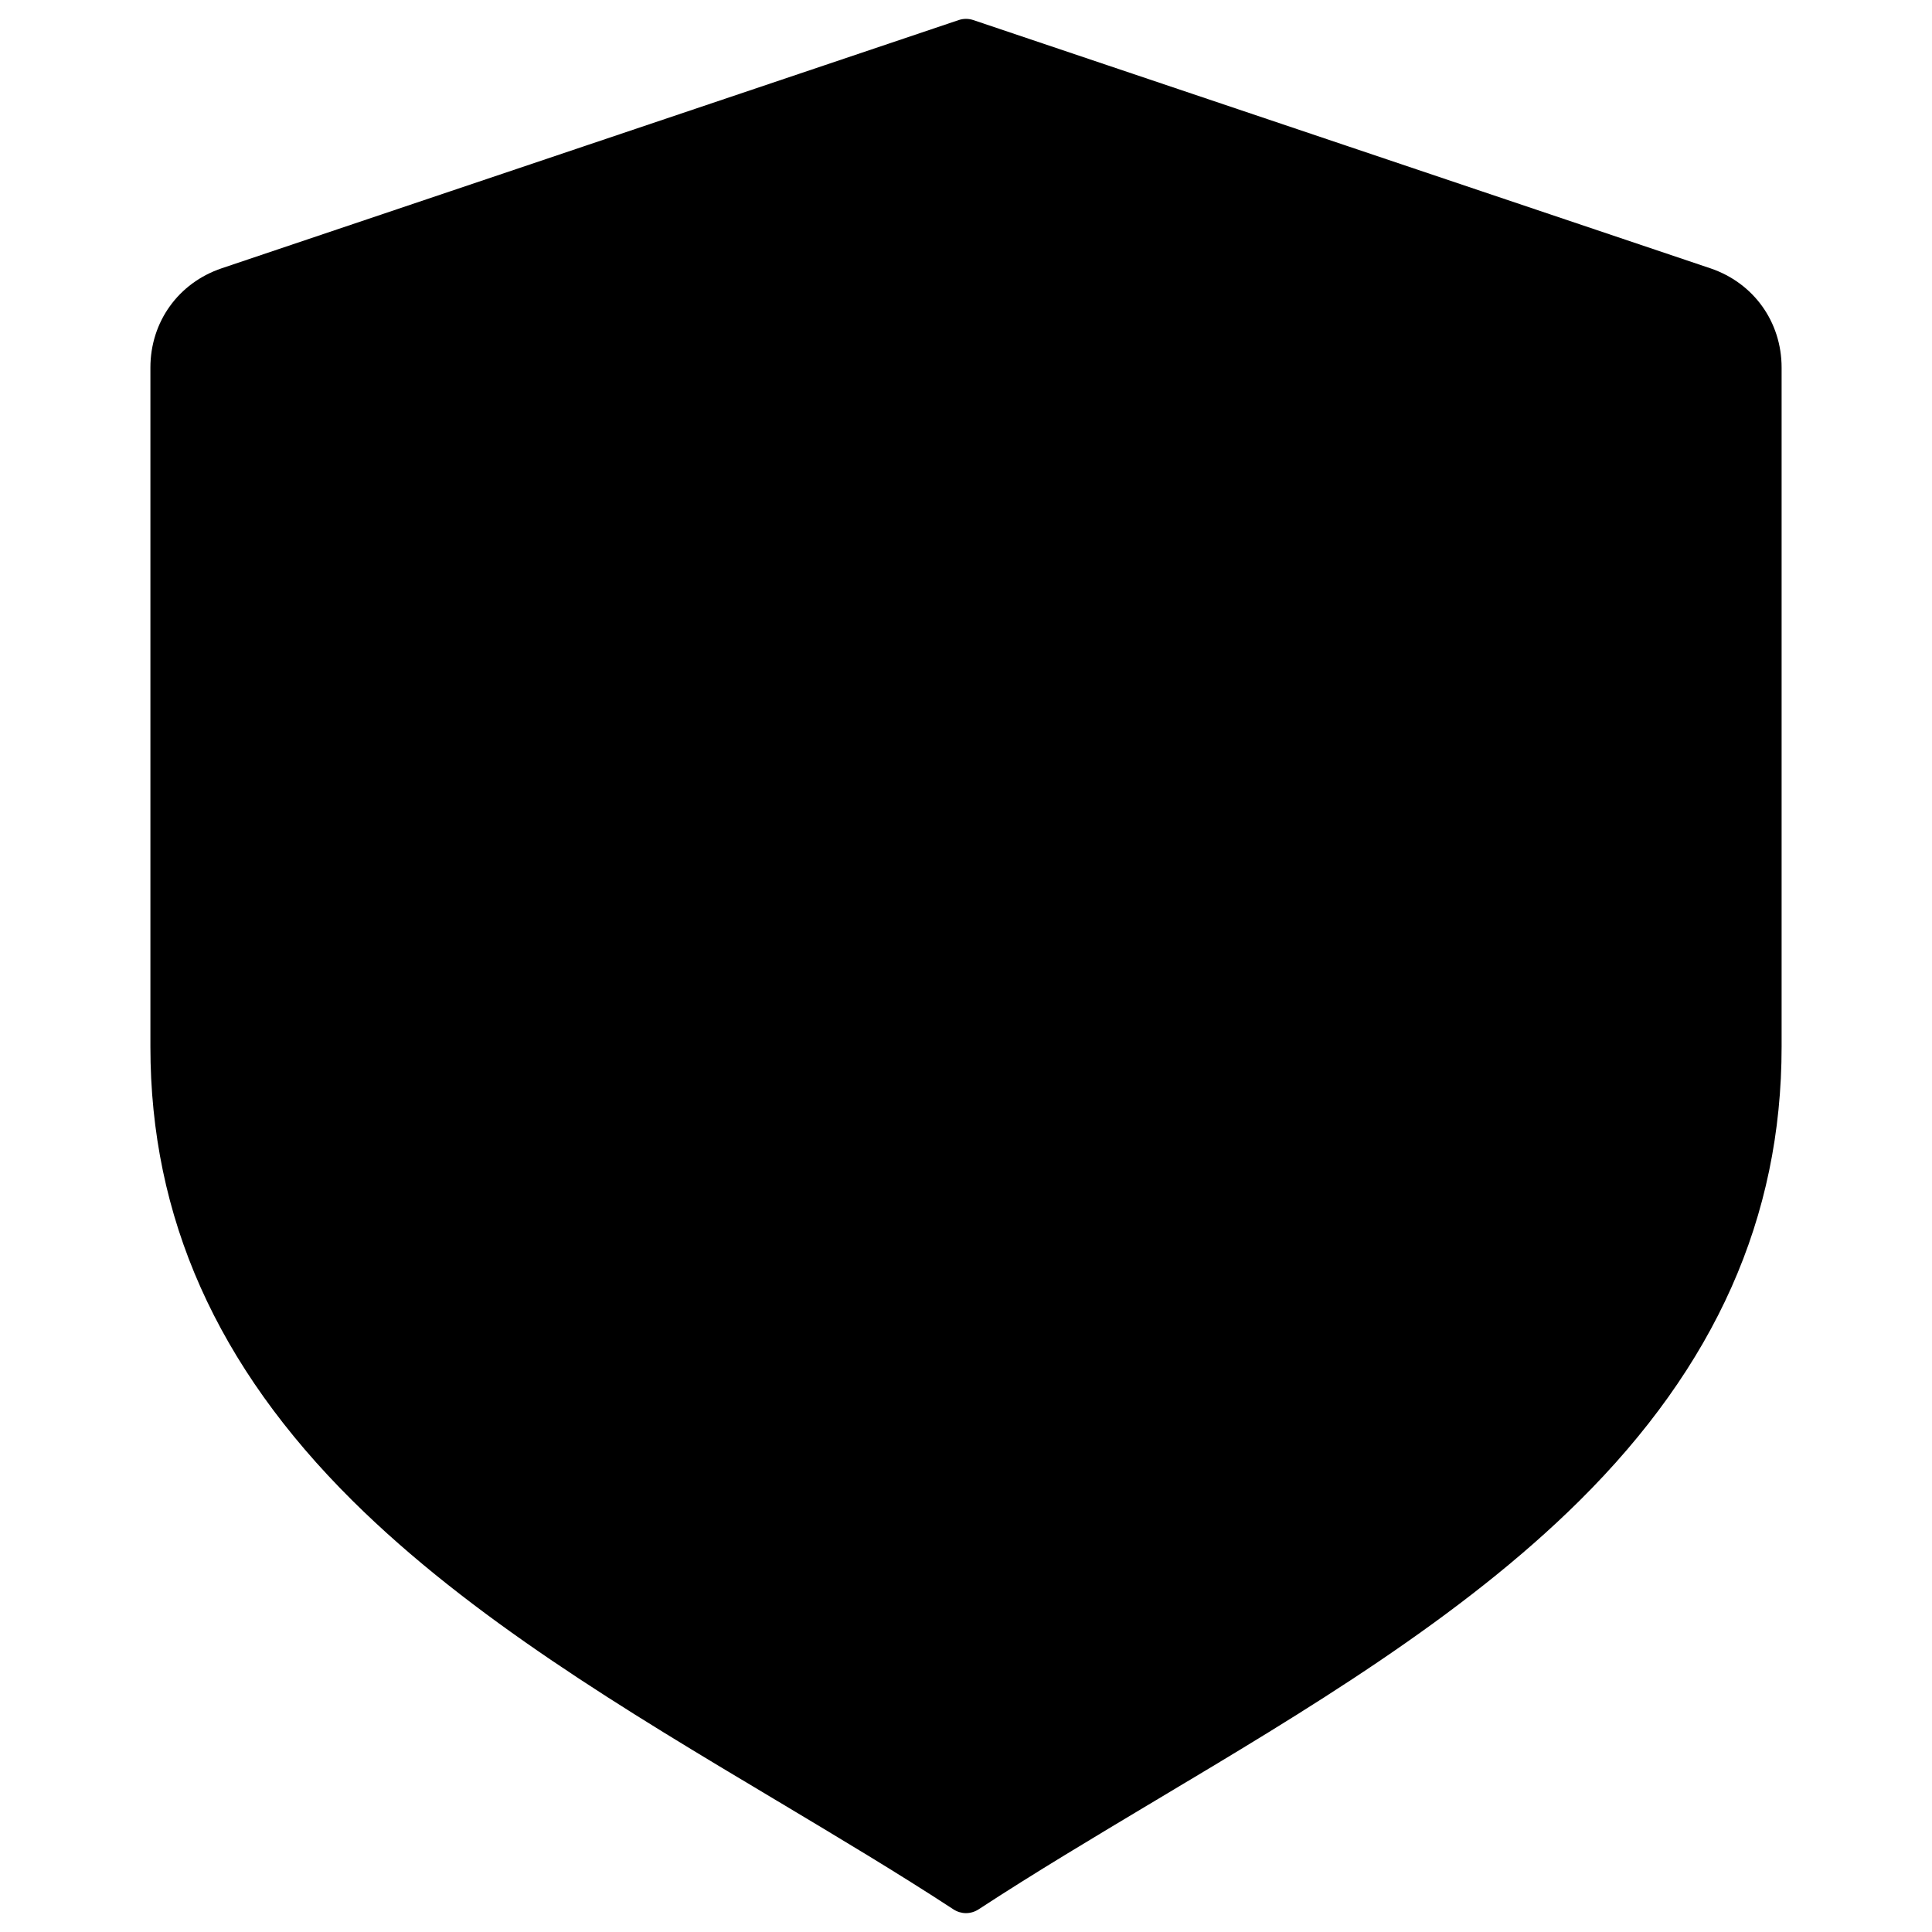
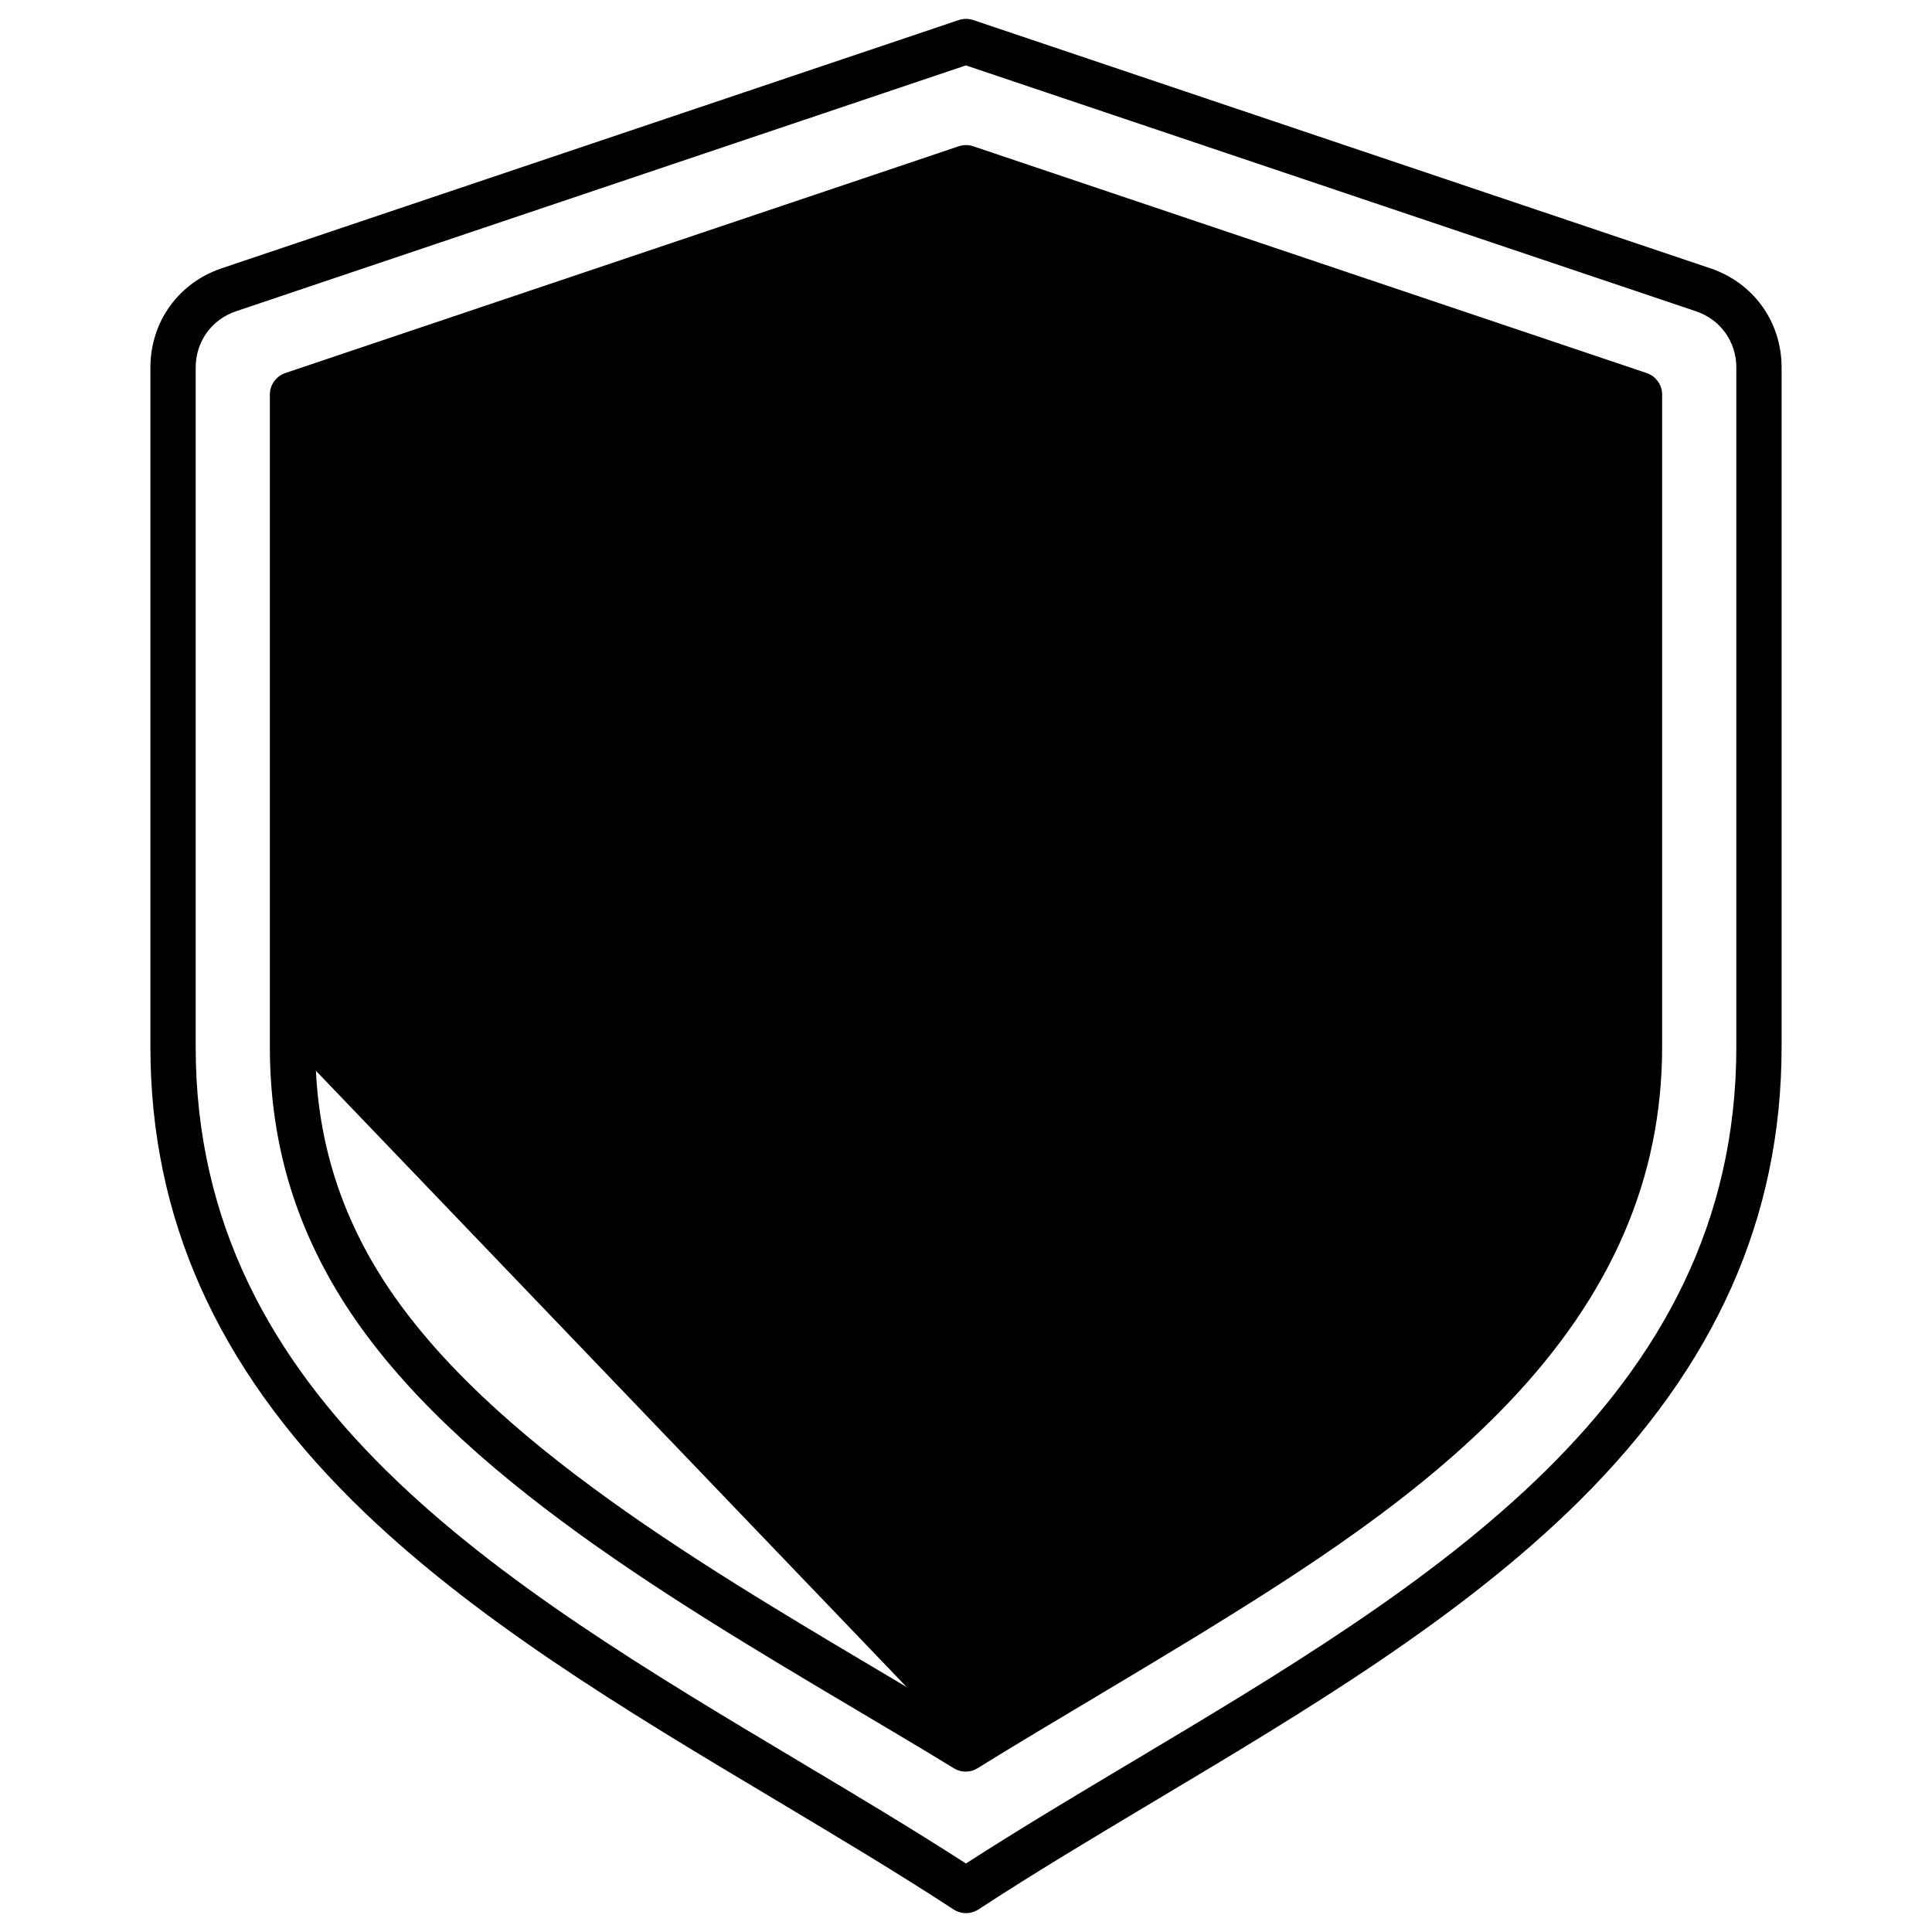
<svg xmlns="http://www.w3.org/2000/svg" id="Layer_1" viewBox="0 0 512 512" data-name="Layer 1">
  <g fill-rule="evenodd">
-     <path d="m256.058 10.974-195.329 65.785c-9.016 3.036-14.827 11.125-14.827 20.638v179.982c0 117.356 122.157 166.067 210.156 223.595 87.998-57.528 210.155-106.239 210.155-223.595v-179.982c0-9.514-5.81-17.602-14.827-20.638z" fill="hsl(278, 89.0%, 36.6%)" />
-     <path d="m255.98 463.474c19.033-11.796 38.44-23.007 57.529-34.7 56.614-34.678 121.01-77.339 121.01-151.396v-172.856l-178.461-60.104-178.461 60.103v172.857c0 22.097 5.34 42.201 16.627 61.206 30.898 52.027 106.247 90.95 161.756 124.89z" fill="hsl(271, 86.0%, 55.6%)" />
+     <path d="m255.98 463.474c19.033-11.796 38.44-23.007 57.529-34.7 56.614-34.678 121.01-77.339 121.01-151.396v-172.856l-178.461-60.104-178.461 60.103v172.857z" fill="hsl(271, 86.0%, 55.6%)" />
    <path d="m256.058 463.426c19.008-11.778 38.388-22.975 57.451-34.651 56.614-34.678 121.01-77.339 121.01-151.396v-172.857l-178.461-60.104z" fill="hsl(275, 84.9%, 49.2%)" />
    <path d="m292.479 198.244h29.137v-40.232c0-36.057-29.502-65.558-65.558-65.558-36.057 0-65.558 29.501-65.558 65.558v40.232h29.137v-40.233c0-20.031 16.389-36.422 36.422-36.422 20.032 0 36.422 16.389 36.422 36.422v40.233z" fill="hsl(65, 0.0%, 86.0%)" />
  </g>
  <rect fill="hsl(109, 87.3%, 50.4%)" height="157.355" rx="22.773" width="203.25" x="153.682" y="195.619" />
  <rect fill="hsl(115, 86.4%, 51.4%)" height="157.355" rx="22.773" width="183" x="153.682" y="195.619" />
  <g fill-rule="evenodd">
    <path d="m246.757 240.29c10.577 0 19.152 8.575 19.152 19.152 0 6.507-3.247 12.256-8.208 15.717v27.45c0 6.019-4.924 10.943-10.943 10.943s-10.944-4.924-10.944-10.943v-27.45c-4.961-3.461-8.208-9.21-8.208-15.718 0-10.577 8.574-19.152 19.151-19.152z" fill="hsl(109, 87.3%, 50.4%)" />
    <path d="m256.058 240.29c10.577 0 19.152 8.575 19.152 19.152 0 6.507-3.246 12.256-8.208 15.717v27.45c0 6.019-4.924 10.943-10.944 10.943s-10.944-4.924-10.944-10.943v-27.45c-4.961-3.461-8.208-9.21-8.208-15.718 0-10.577 8.574-19.152 19.151-19.152z" fill="hsl(65, 0.0%, 86.0%)" />
    <path d="m428.436 277.41c0 68.25-55.848 108.14-118.106 146.279-8.626 5.28-17.492 10.571-26.069 15.681-9.3 5.558-18.937 11.29-28.382 17.089-7.18-4.37-14.601-8.781-22.407-13.41-50.885-30.201-108.565-64.431-134.152-107.502-10.601-17.89-15.757-36.91-15.757-58.138v-168.549l172.413-58.08 172.46 58.08zm7.951-178.551-178.484-60.1c-1.253-.42-2.554-.42-3.807 0l-178.483 60.1c-2.409.821-4.096 3.109-4.096 5.69v172.861c0 23.45 5.734 44.469 17.492 64.259 27.129 45.71 86.206 80.77 138.344 111.699 8.915 5.291 17.347 10.291 25.442 15.25.964.591 2.024.881 3.132.881s2.168-.301 3.132-.901c10.36-6.419 21.058-12.779 31.37-18.929 8.577-5.131 17.444-10.432 26.165-15.751 29.008-17.781 59.318-37.21 82.93-61.911 27.563-28.829 40.959-59.769 40.959-94.598v-172.86c0-2.581-1.686-4.869-4.096-5.69zm23.756 178.551v-179.991c0-6.88-4.192-12.751-10.746-14.949l-193.421-65.14-193.373 65.14c-6.553 2.199-10.746 8.069-10.746 14.949v179.991c0 93.87 81.243 142.39 159.836 189.31 14.793 8.83 30.068 17.94 44.283 27.129 14.263-9.189 29.539-18.3 44.332-27.129 78.593-46.92 159.836-95.44 159.836-189.31zm-6.891-206.311-195.349-65.791c-1.253-.41-2.554-.41-3.807 0l-195.349 65.791c-11.468 3.87-18.889 14.2-18.889 26.32v179.991c0 45.209 17.54 84.56 53.584 120.32 31.37 31.09 72.425 55.59 112.131 79.29 16.528 9.89 32.189 19.229 47.126 28.998 1.012.651 2.168.981 3.277.981 1.157 0 2.313-.329 3.325-.981 14.938-9.769 30.599-19.109 47.127-28.998 39.706-23.7 80.761-48.2 112.131-79.29 36.044-35.75 53.584-75.111 53.584-120.32v-179.991c0-12.12-7.421-22.45-18.889-26.32zm-197.276 175.221c-7.228 0-13.106 5.899-13.106 13.15 0 4.29 2.072 8.33 5.638 10.799 1.59 1.12 2.554 2.961 2.554 4.92v27.451c0 2.72 2.216 4.939 4.915 4.939 2.747 0 4.963-2.219 4.963-4.939v-27.451c0-1.969.964-3.801 2.554-4.93 3.566-2.46 5.638-6.49 5.638-10.79 0-7.25-5.879-13.15-13.155-13.15zm-16.913 31.73v24.59c0 9.338 7.614 16.939 16.913 16.939 9.348 0 16.962-7.601 16.962-16.939v-24.59c5.204-4.73 8.192-11.471 8.192-18.58 0-13.87-11.276-25.151-25.154-25.151s-25.105 11.281-25.105 25.151c0 7.11 2.987 13.85 8.192 18.58zm76.52-120.011c0-32.839-26.743-59.559-59.607-59.559s-59.559 26.721-59.559 59.559v34.231h17.155v-34.231c0-23.39 19.034-42.419 42.404-42.419s42.453 19.03 42.453 42.419v34.231h17.154zm-29.153 34.231v-34.231c0-16.779-13.637-30.42-30.454-30.42s-30.405 13.641-30.405 30.42v34.231zm65.197 28.769c0-9.25-7.517-16.77-16.769-16.77h-157.716c-9.252 0-16.769 7.52-16.769 16.77v111.81c0 9.249 7.517 16.77 16.769 16.77h157.715c9.252 0 16.769-7.52 16.769-16.77v-111.81zm-167.208-63.001v34.231h-7.276c-15.853 0-28.767 12.909-28.767 28.769v111.81c0 15.869 12.914 28.771 28.767 28.771h157.715c15.854 0 28.768-12.902 28.768-28.771v-111.81c0-15.86-12.914-28.769-28.768-28.769h-7.276v-34.231c0-39.458-32.141-71.56-71.605-71.56s-71.557 32.101-71.557 71.56z" fill="hsl(293, 84.1%, 12.3%)" />
  </g>
</svg>